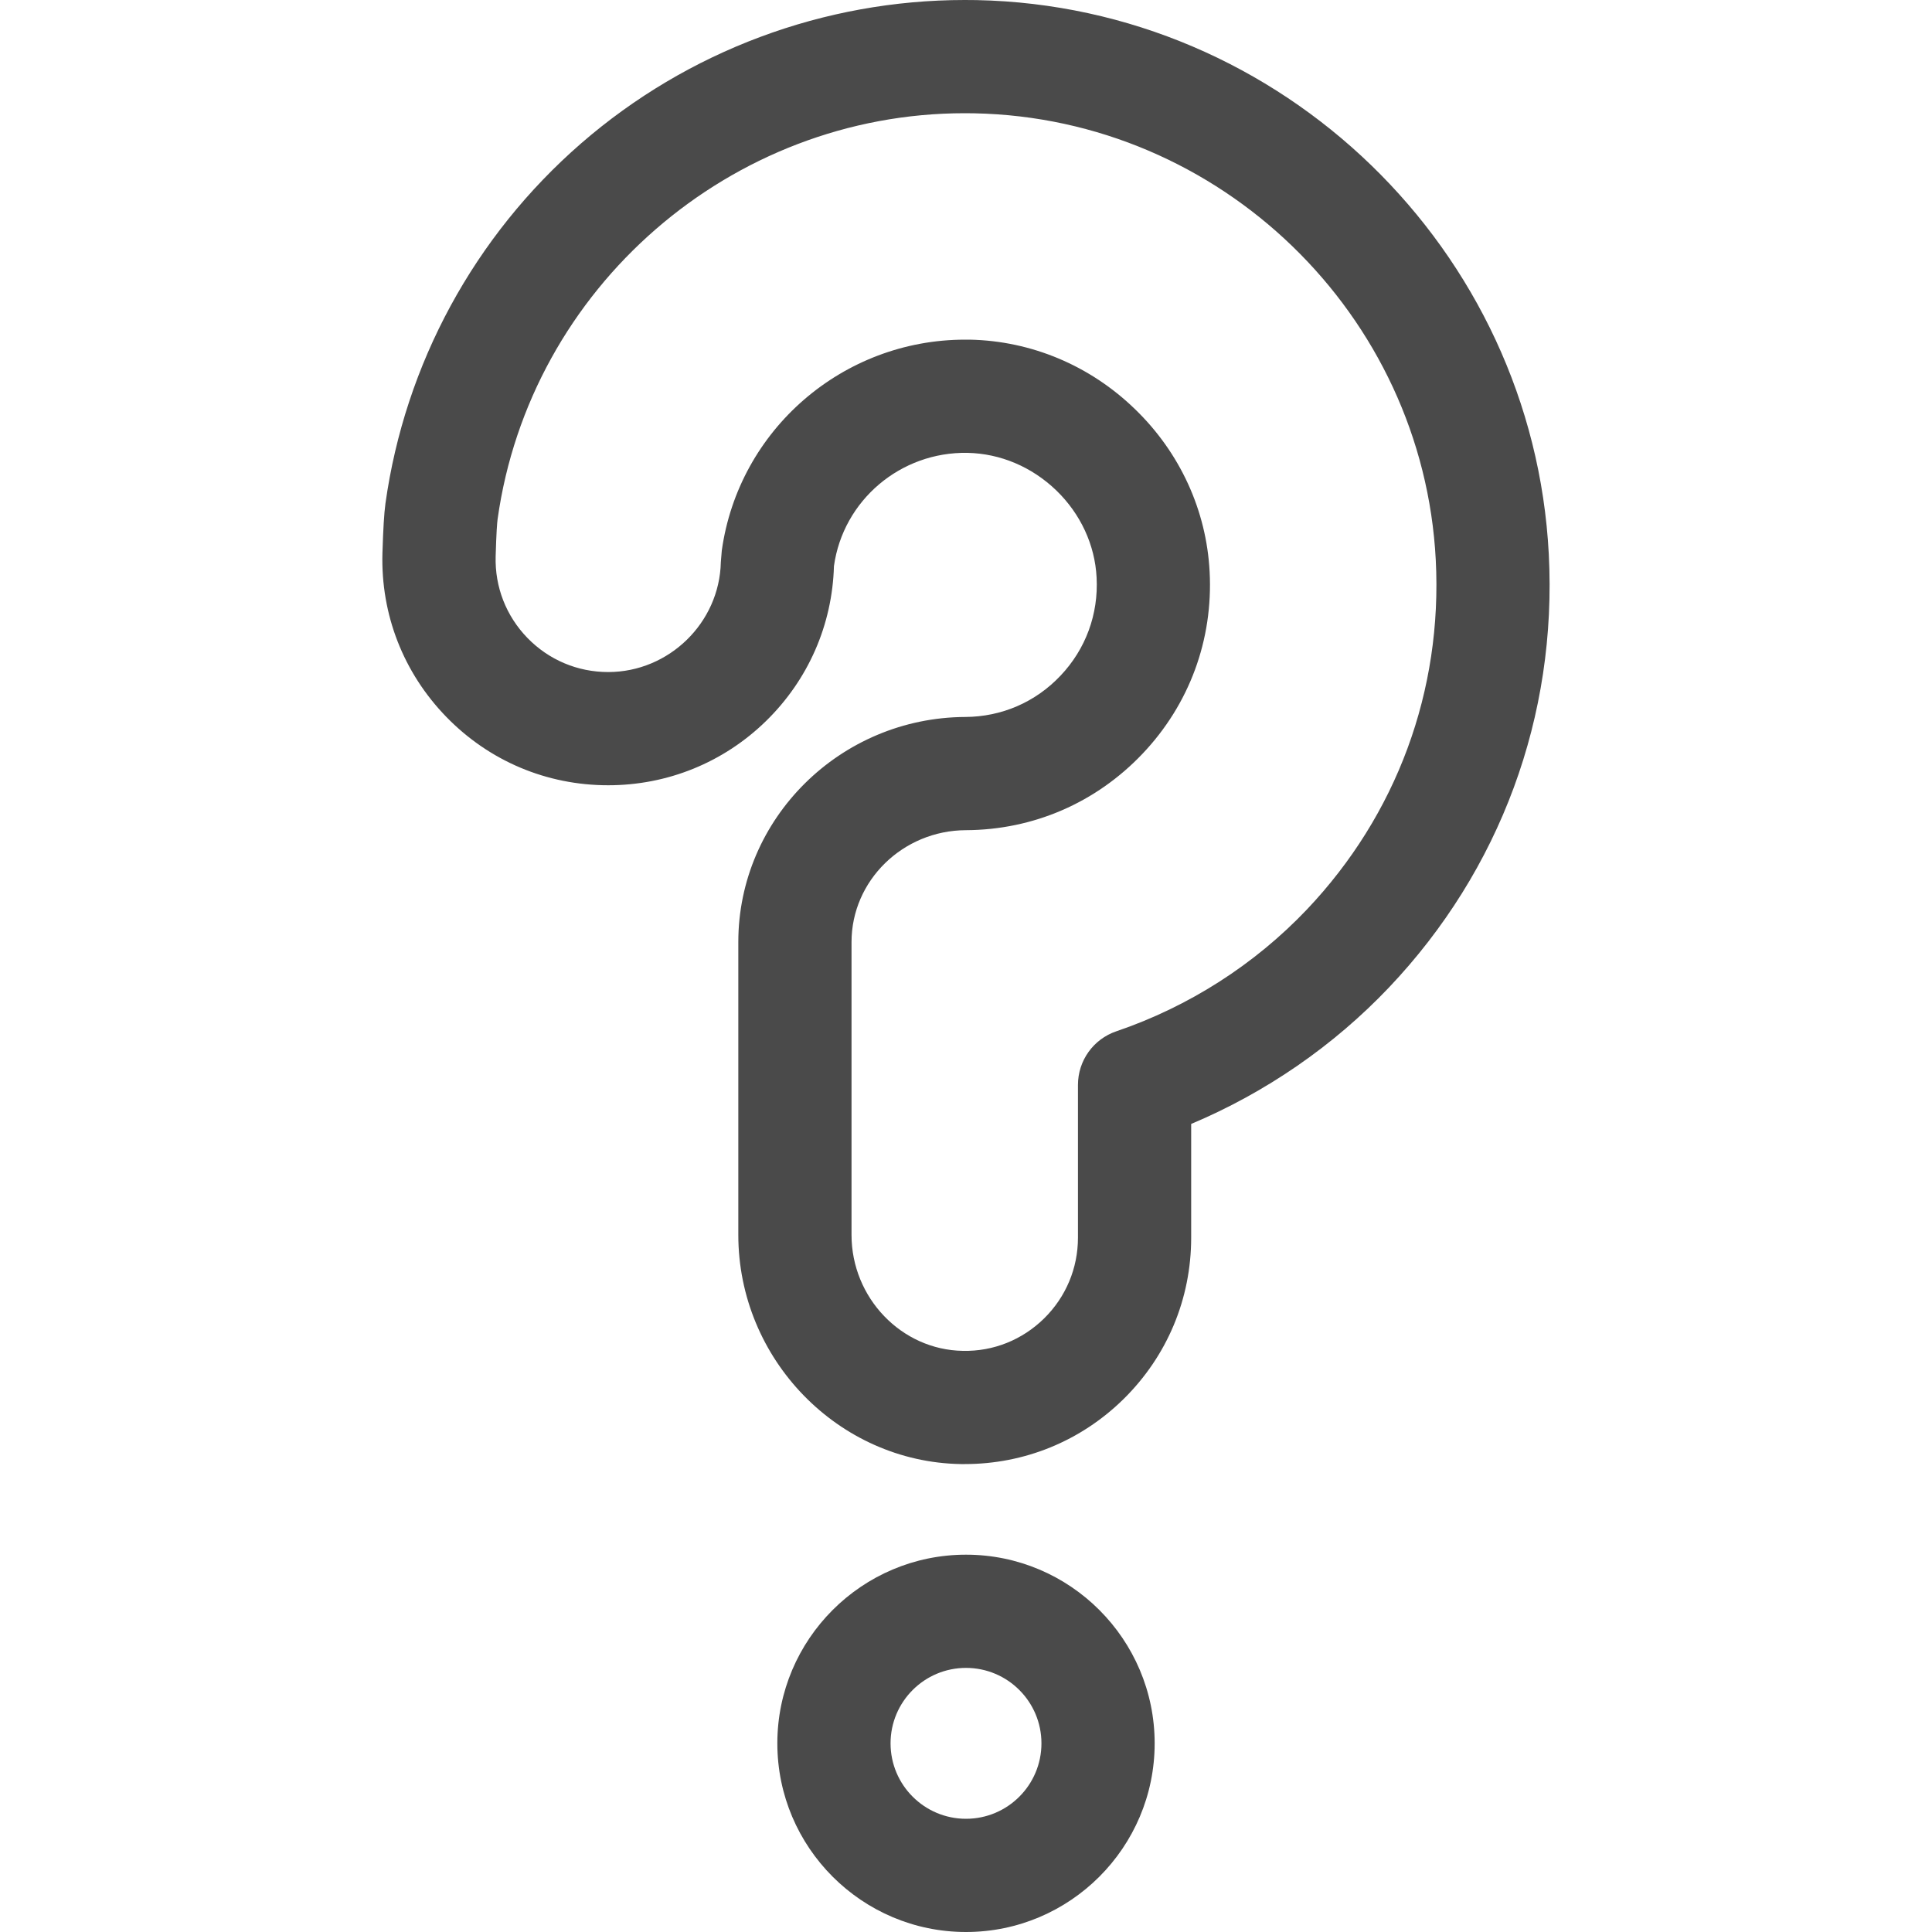
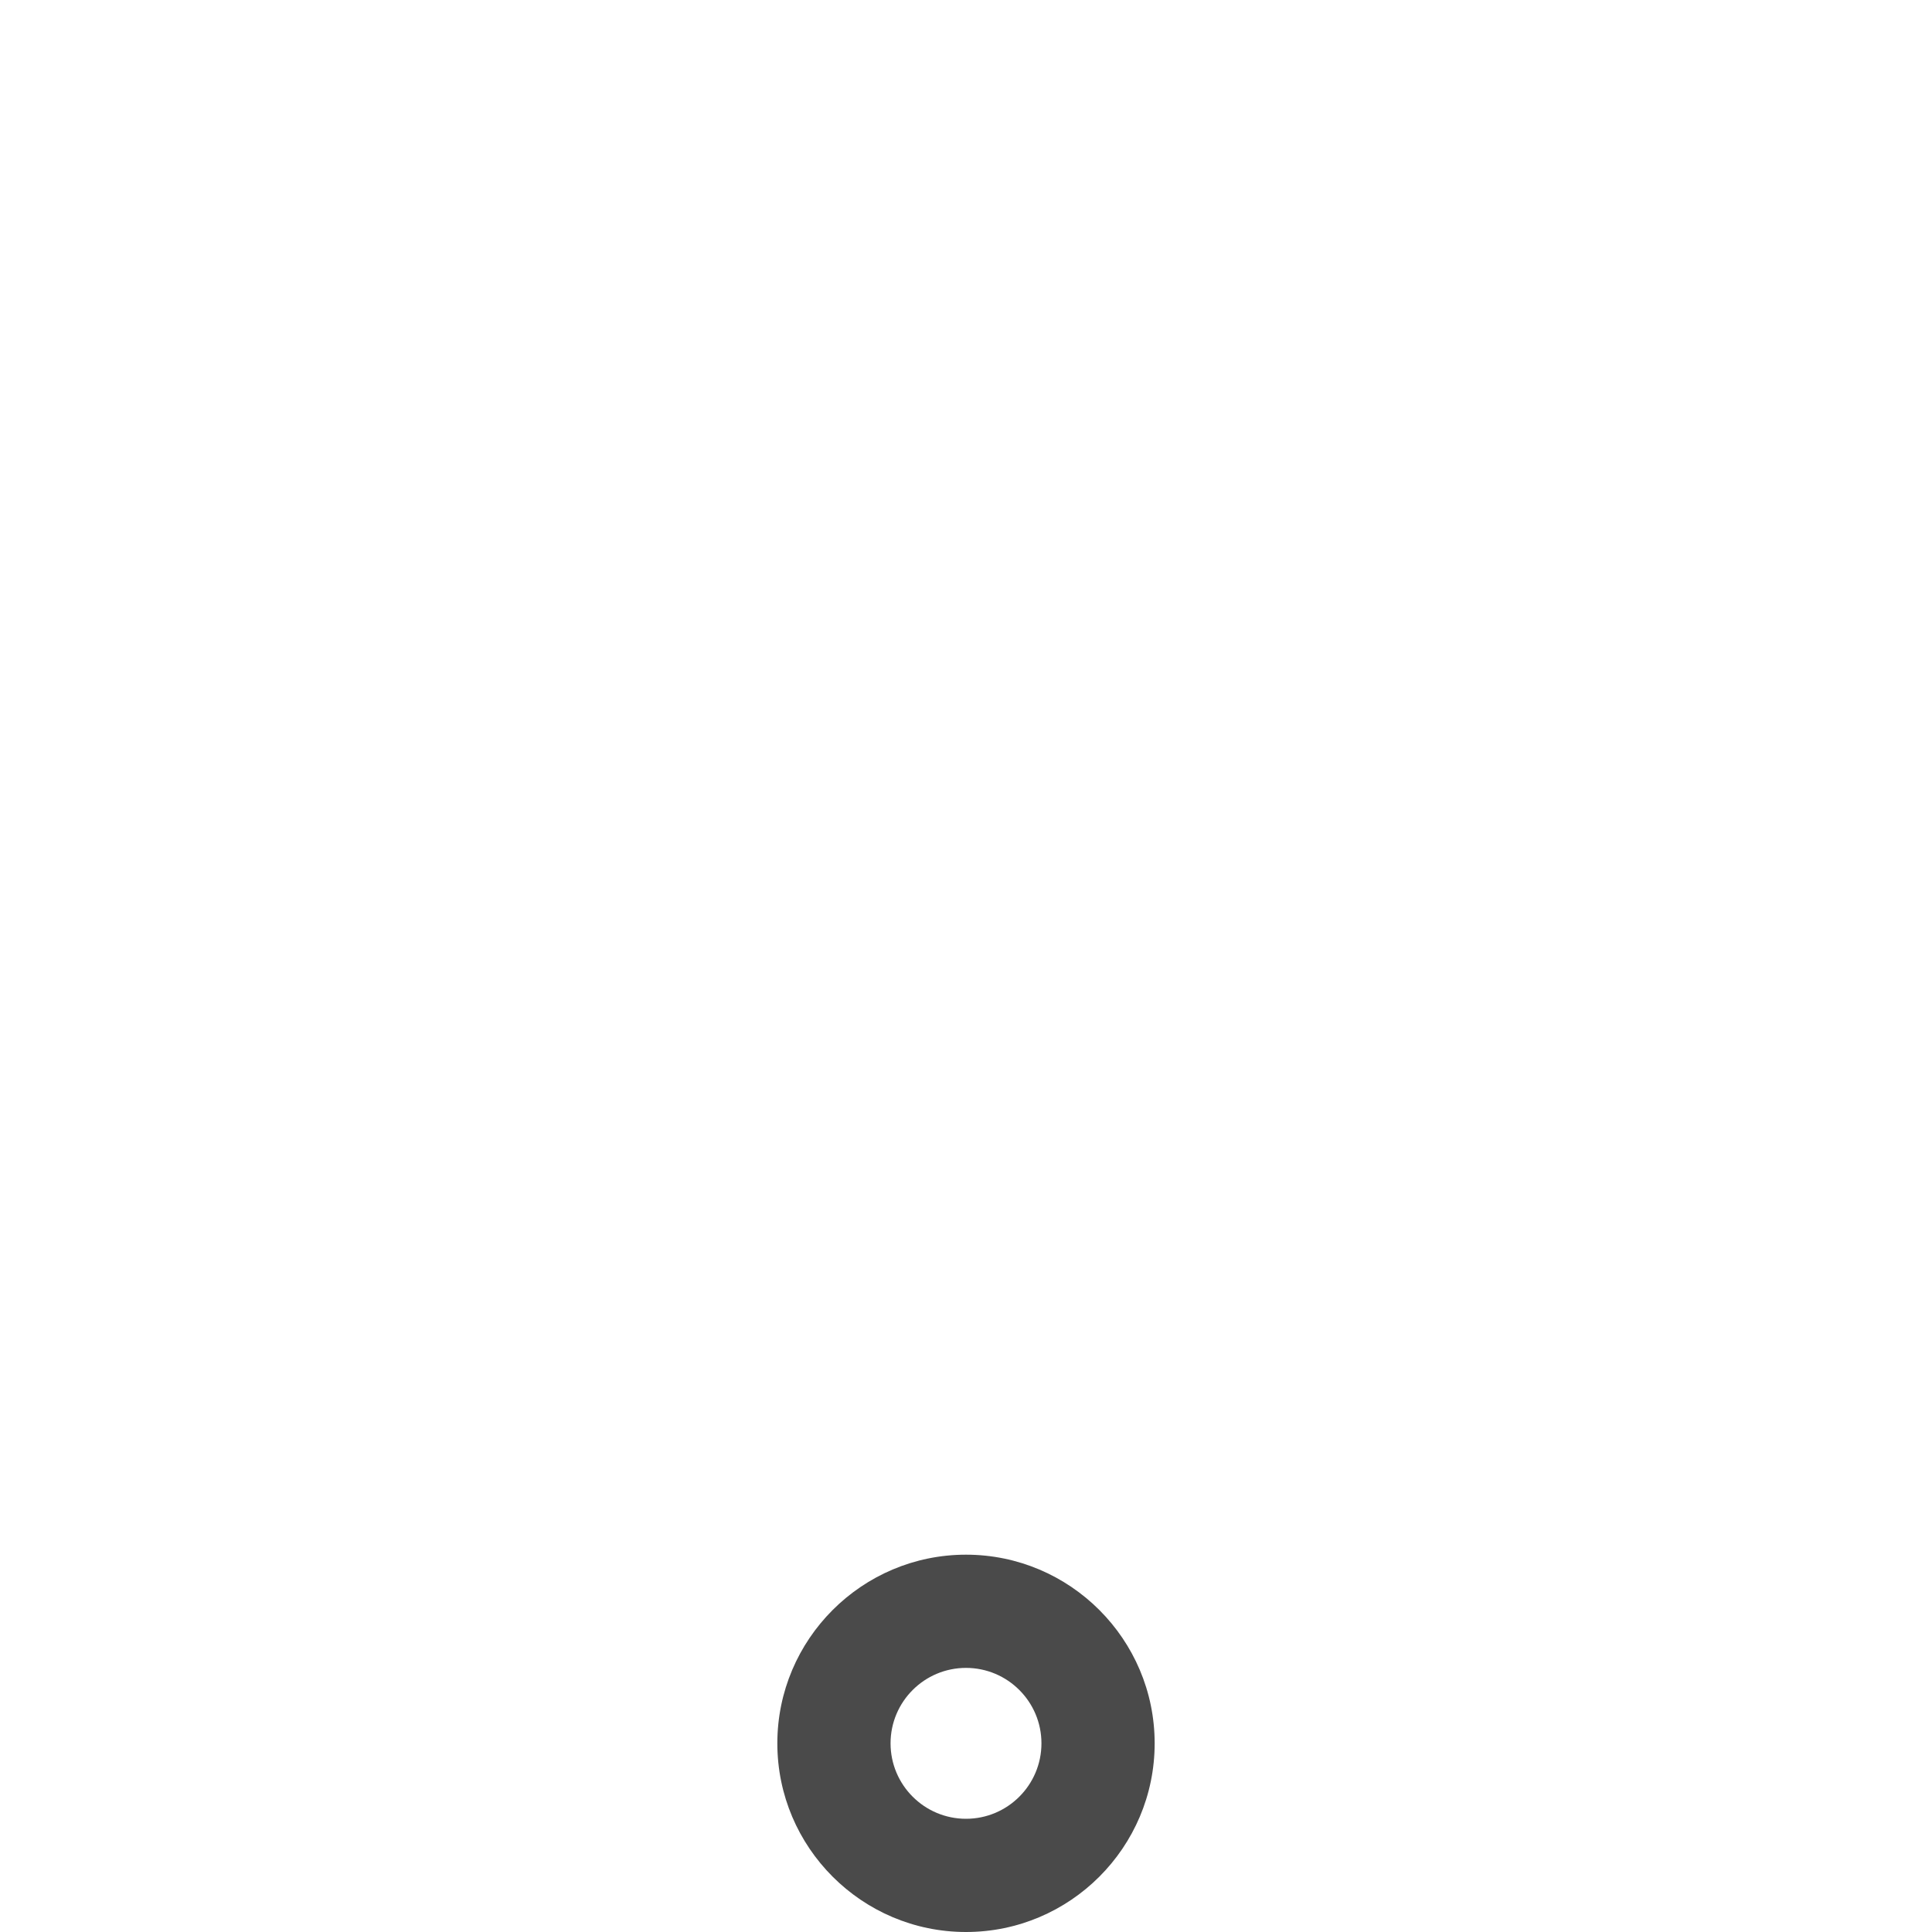
<svg xmlns="http://www.w3.org/2000/svg" width="20" height="20" viewBox="0 0 20 20" fill="none">
  <path d="M10 16.094C8.923 16.094 8.047 16.97 8.047 18.047C8.047 19.124 8.923 20 10 20C11.077 20 11.953 19.124 11.953 18.047C11.953 16.97 11.077 16.094 10 16.094ZM10 18.828C9.569 18.828 9.219 18.478 9.219 18.047C9.219 17.616 9.569 17.266 10 17.266C10.431 17.266 10.781 17.616 10.781 18.047C10.781 18.478 10.431 18.828 10 18.828Z" fill="#4A4A4A" />
-   <path d="M16.033 5.736C15.87 2.584 13.268 0.065 10.11 0.001C10.069 0 10.028 0 9.987 0C8.529 0 7.118 0.527 6.016 1.484C4.912 2.443 4.192 3.767 3.99 5.213C3.976 5.319 3.967 5.467 3.959 5.726C3.941 6.362 4.176 6.964 4.62 7.421C5.064 7.878 5.659 8.129 6.296 8.129C6.91 8.129 7.491 7.893 7.93 7.464C8.366 7.038 8.616 6.469 8.633 5.86C8.728 5.179 9.323 4.675 10.016 4.688C10.356 4.695 10.682 4.833 10.935 5.077C11.186 5.32 11.335 5.641 11.352 5.979C11.372 6.359 11.239 6.72 10.978 6.995C10.719 7.269 10.369 7.42 9.993 7.422C8.697 7.428 7.643 8.473 7.643 9.752V12.784C7.643 14.07 8.677 15.135 9.947 15.156C9.961 15.156 9.974 15.156 9.987 15.156C10.606 15.156 11.188 14.918 11.63 14.484C12.082 14.039 12.331 13.446 12.331 12.812V11.635C13.103 11.31 13.804 10.827 14.378 10.223C15.532 9.007 16.12 7.413 16.033 5.736ZM13.528 9.416C12.987 9.985 12.306 10.421 11.556 10.676C11.318 10.757 11.159 10.98 11.159 11.231V12.812C11.159 13.129 11.034 13.426 10.809 13.648C10.583 13.87 10.284 13.991 9.967 13.984C9.332 13.974 8.815 13.435 8.815 12.784V9.752C8.815 9.116 9.346 8.597 9.998 8.594C10.697 8.591 11.346 8.31 11.828 7.802C12.312 7.292 12.559 6.623 12.522 5.918C12.489 5.283 12.215 4.685 11.749 4.235C11.284 3.784 10.677 3.529 10.039 3.516C10.023 3.516 10.007 3.516 9.991 3.516C8.725 3.516 7.647 4.447 7.472 5.699L7.462 5.82C7.448 6.447 6.925 6.957 6.296 6.957C5.979 6.957 5.682 6.832 5.46 6.604C5.239 6.376 5.122 6.076 5.131 5.759C5.138 5.511 5.146 5.414 5.151 5.375C5.486 2.979 7.564 1.172 9.987 1.172C10.021 1.172 10.054 1.172 10.087 1.173C12.633 1.224 14.731 3.255 14.863 5.796C14.933 7.15 14.459 8.435 13.528 9.416Z" fill="#4A4A4A" />
</svg>